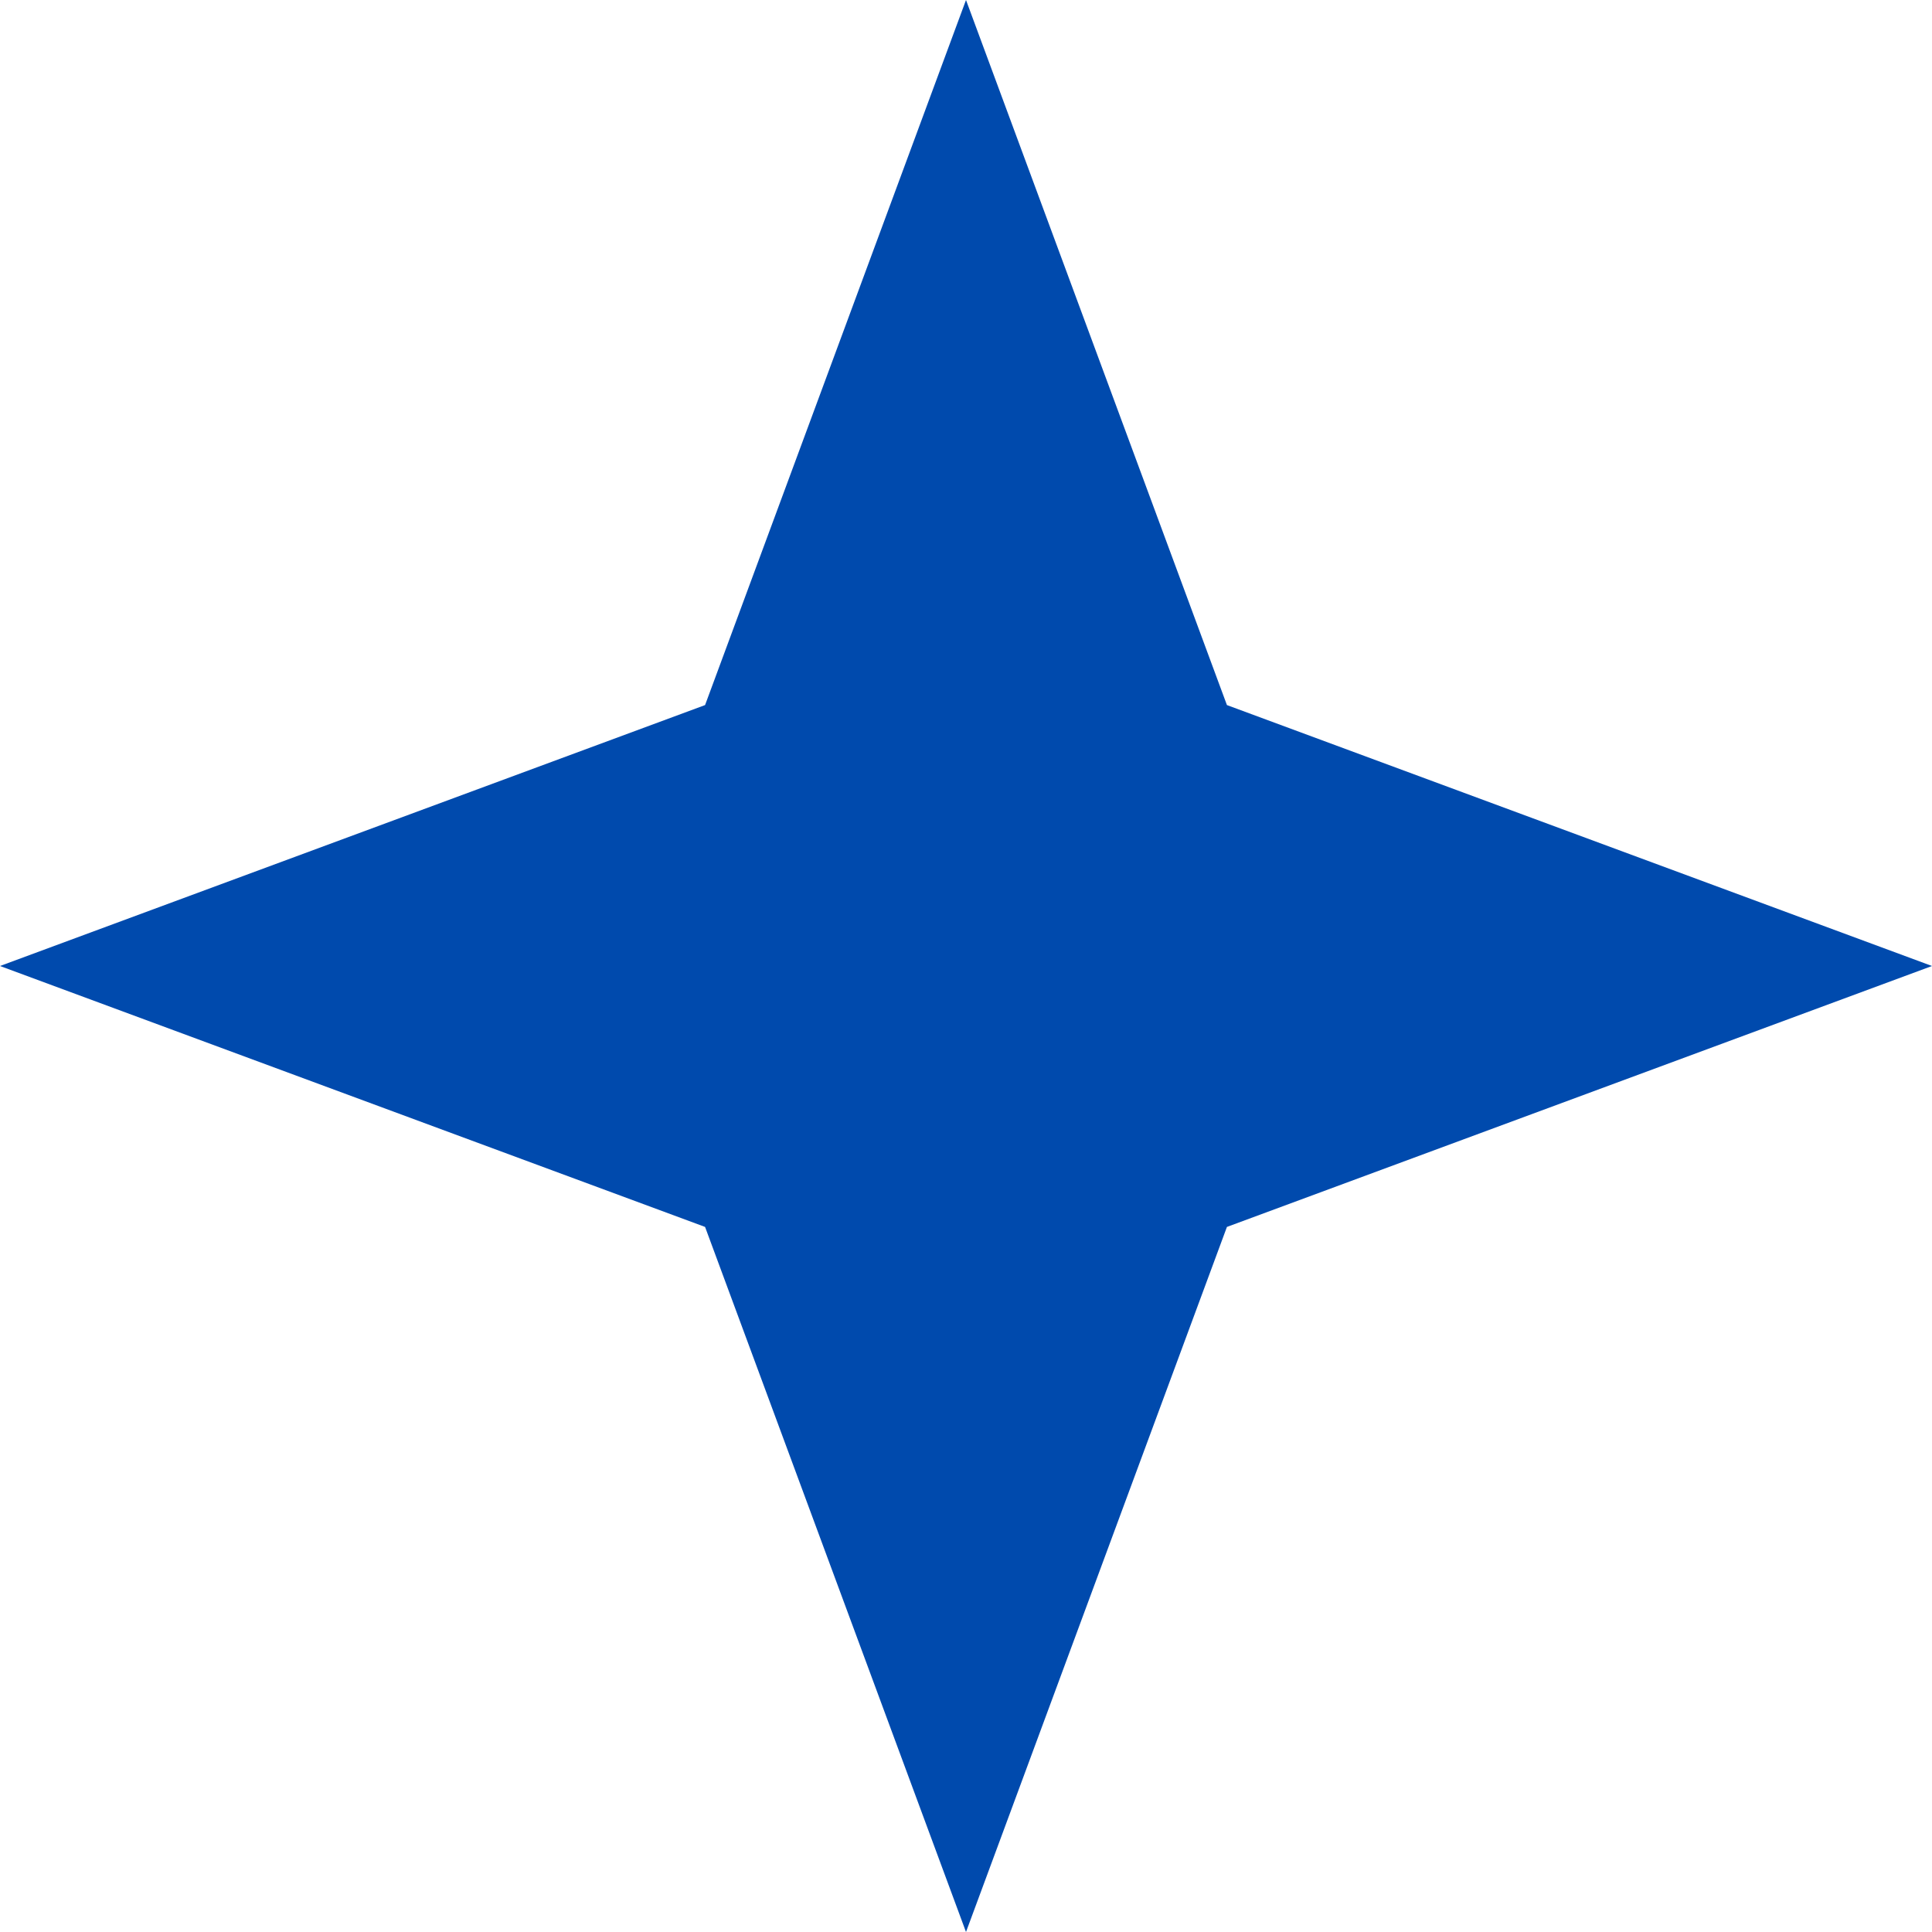
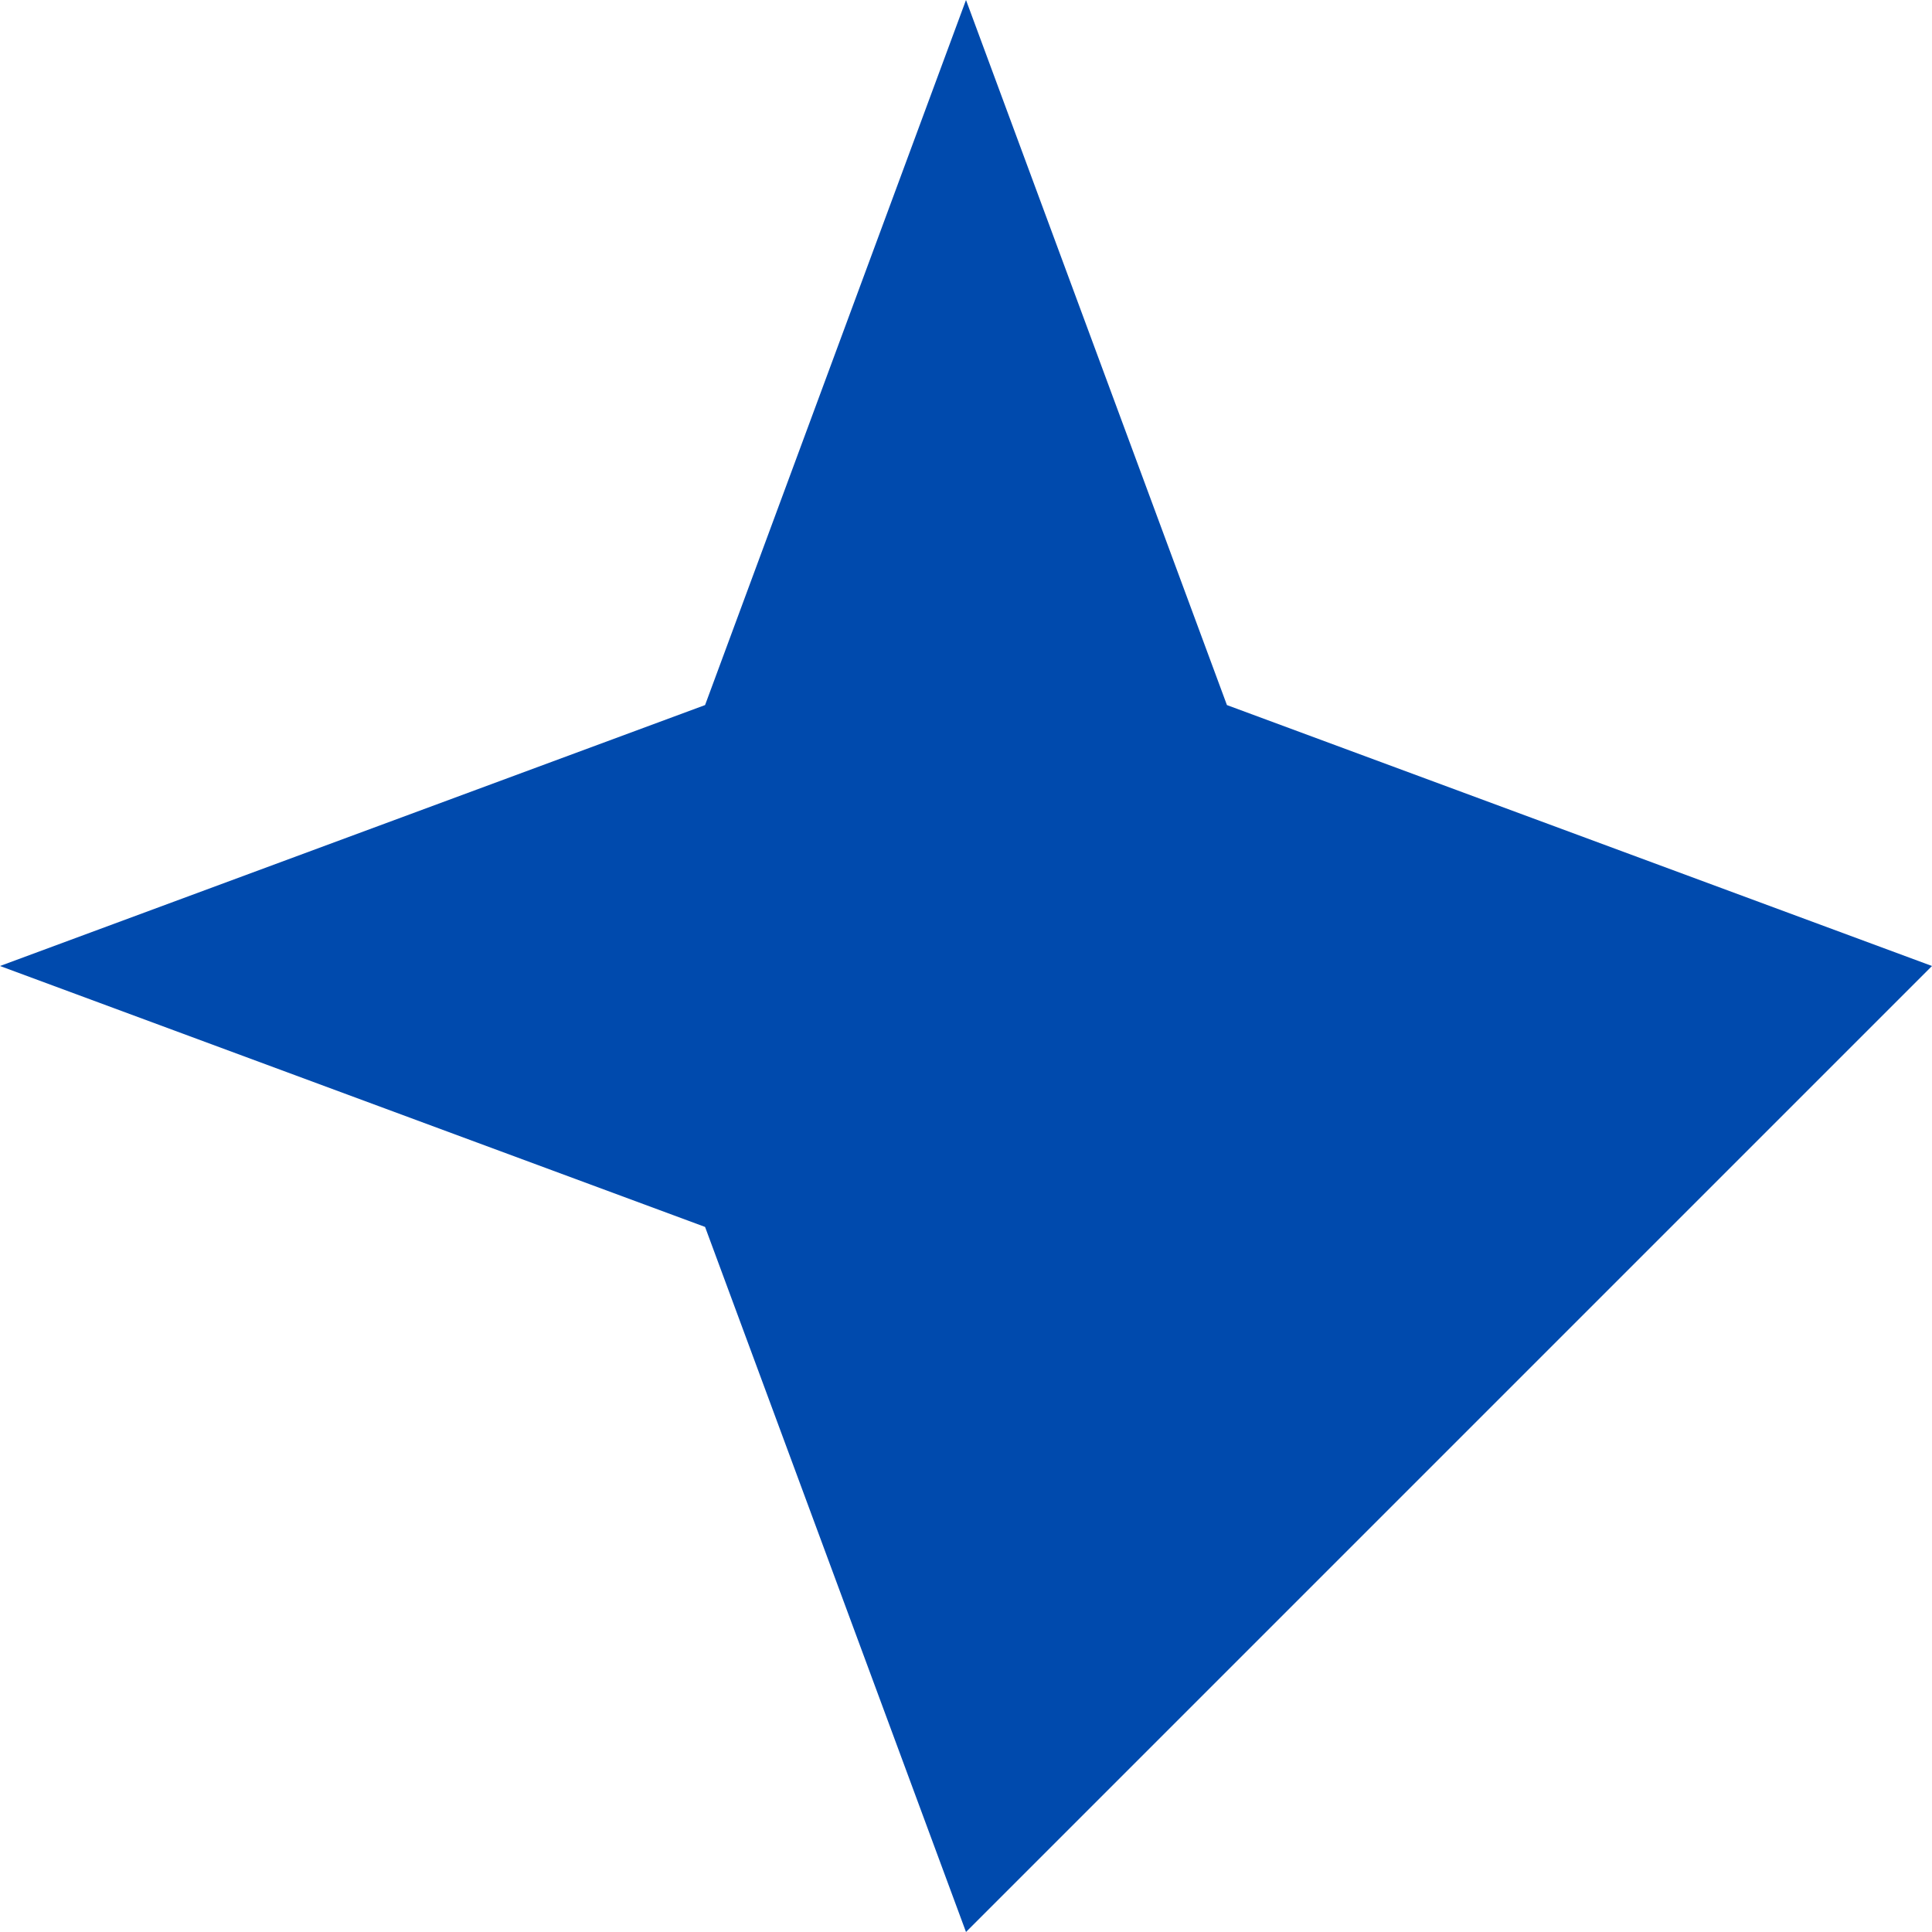
<svg xmlns="http://www.w3.org/2000/svg" xmlns:ns1="http://sodipodi.sourceforge.net/DTD/sodipodi-0.dtd" xmlns:ns2="http://www.inkscape.org/namespaces/inkscape" width="18" height="18" viewBox="0 0 18 18" fill="none" id="svg4" ns1:docname="Star_orange — копия.svg" ns2:version="1.1.1 (3bf5ae0d25, 2021-09-20)">
  <defs id="defs8" />
-   <path d="M9 0L11.431 6.569L18 9L11.431 11.431L9 18L6.569 11.431L0 9L6.569 6.569L9 0Z" fill="#FA8925" id="path2" style="fill:#004aad;fill-opacity:1" />
+   <path d="M9 0L11.431 6.569L18 9L9 18L6.569 11.431L0 9L6.569 6.569L9 0Z" fill="#FA8925" id="path2" style="fill:#004aad;fill-opacity:1" />
</svg>